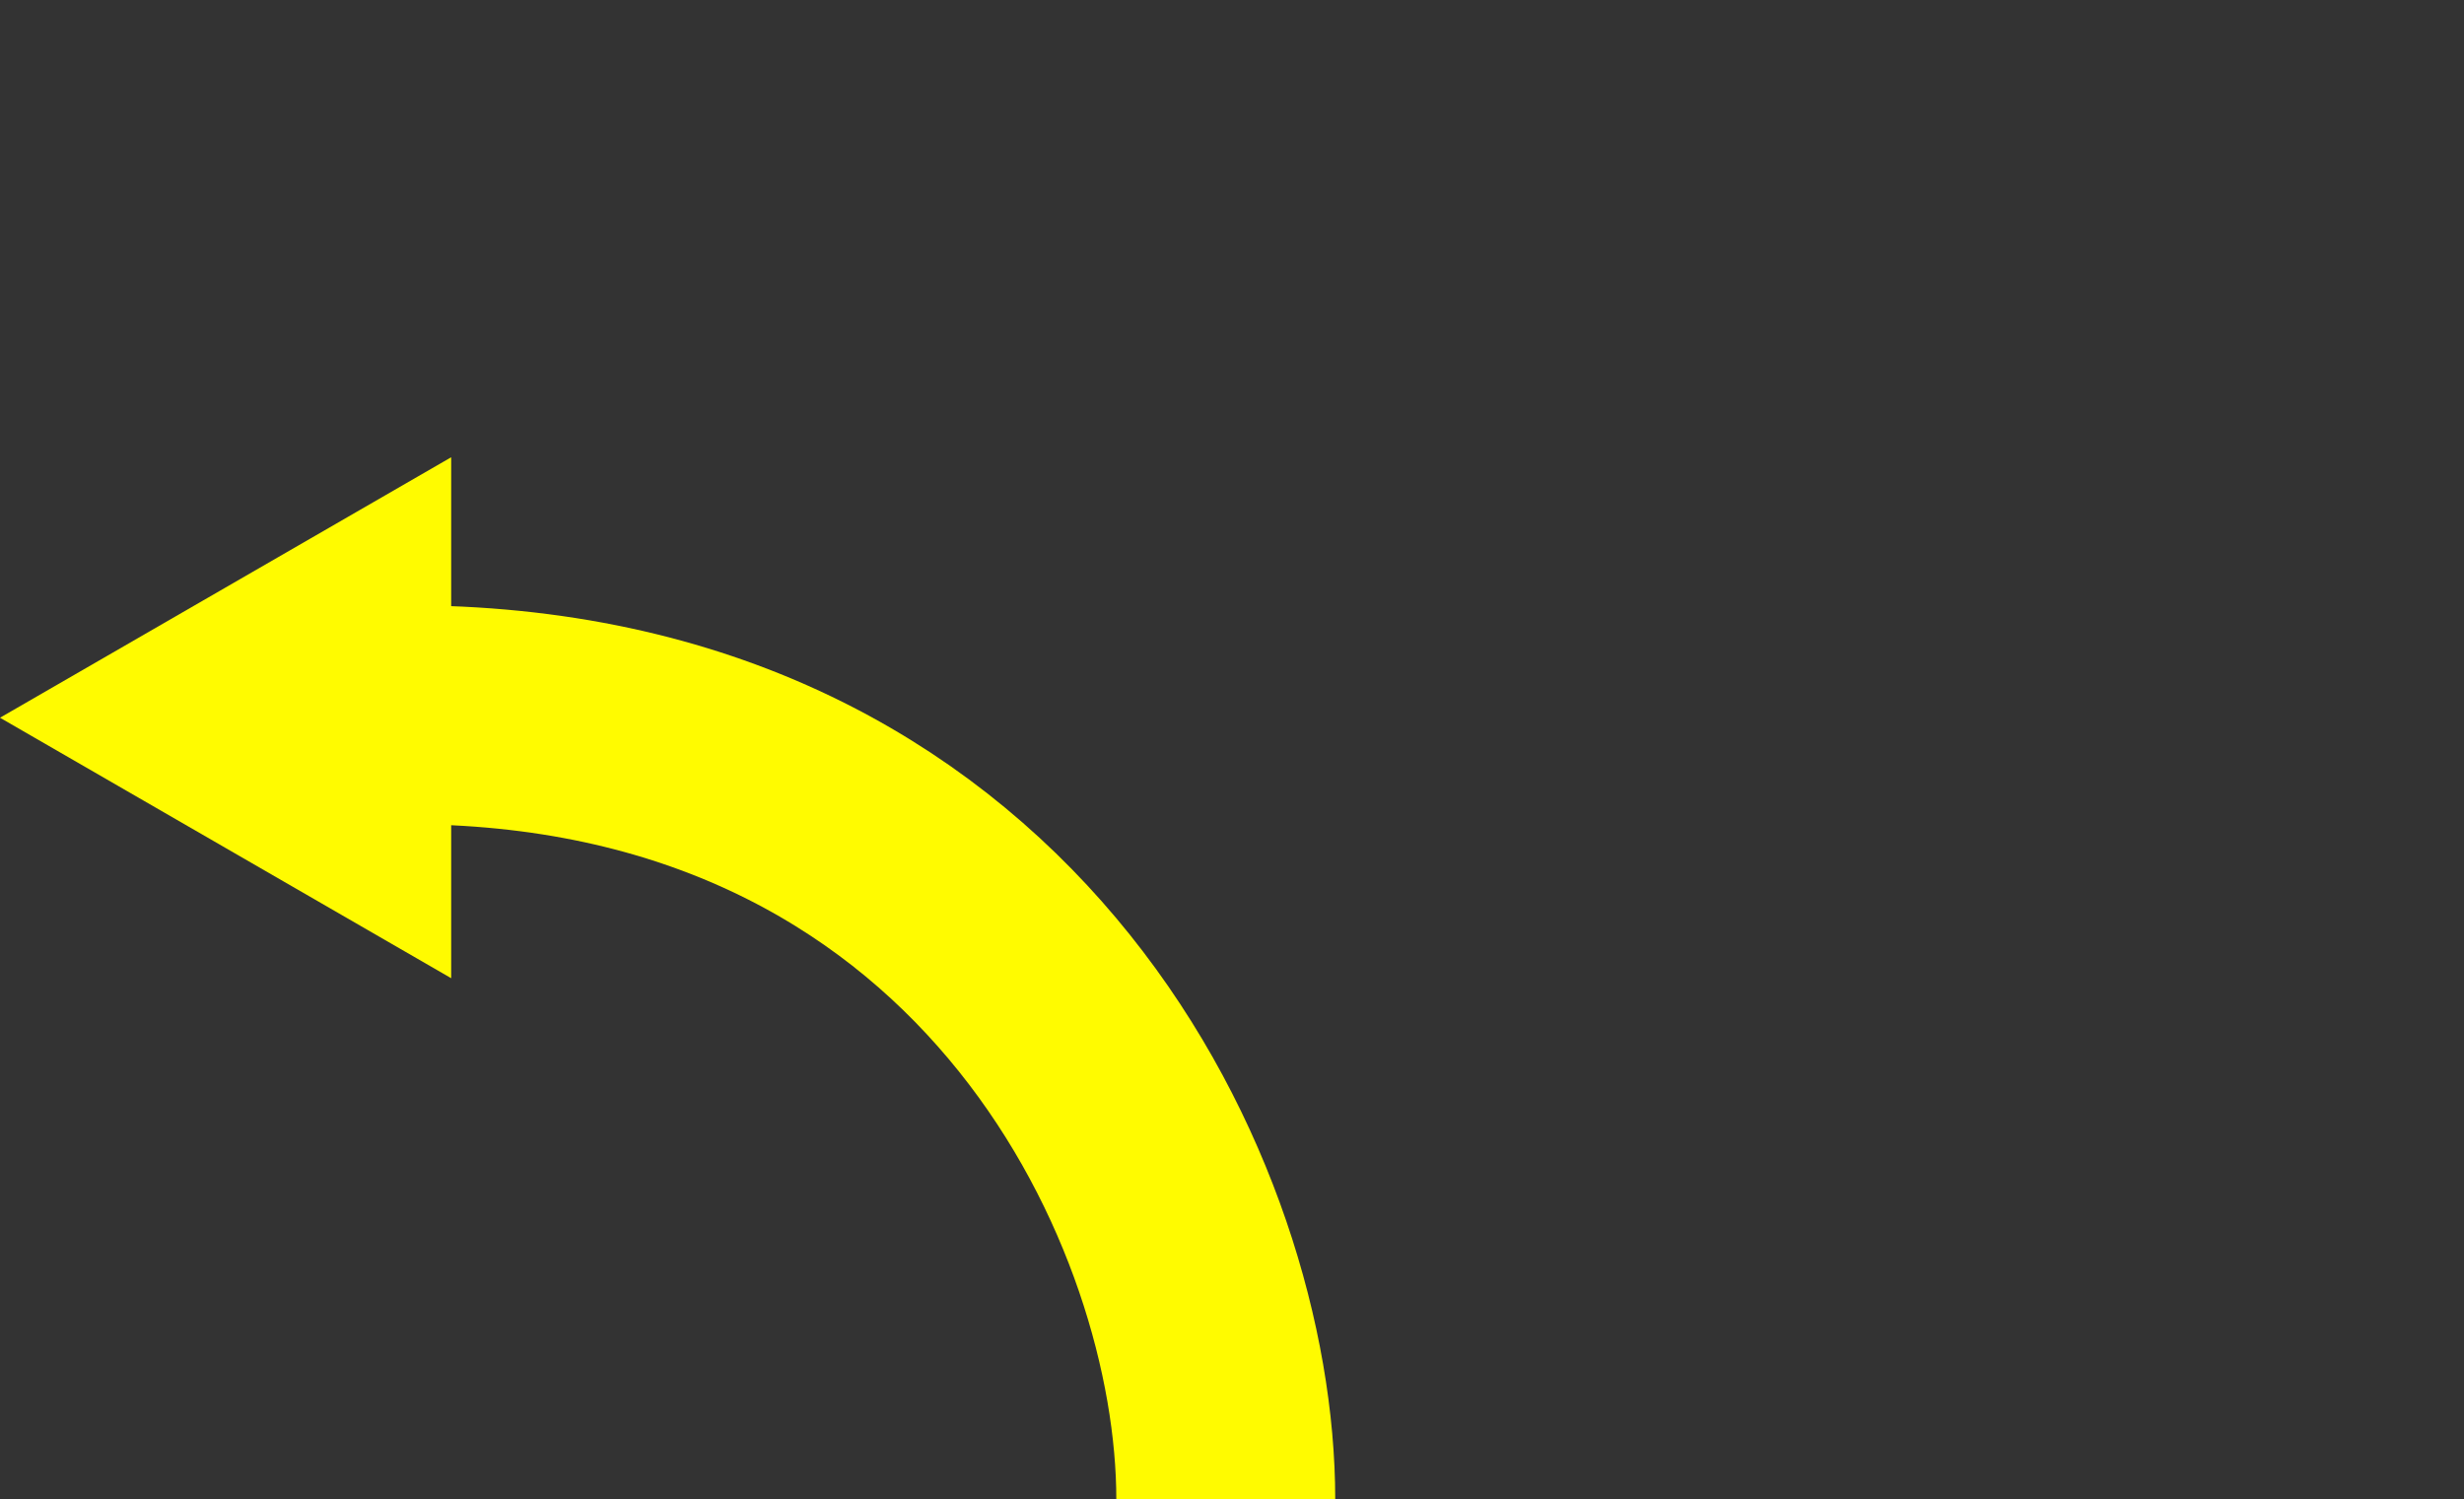
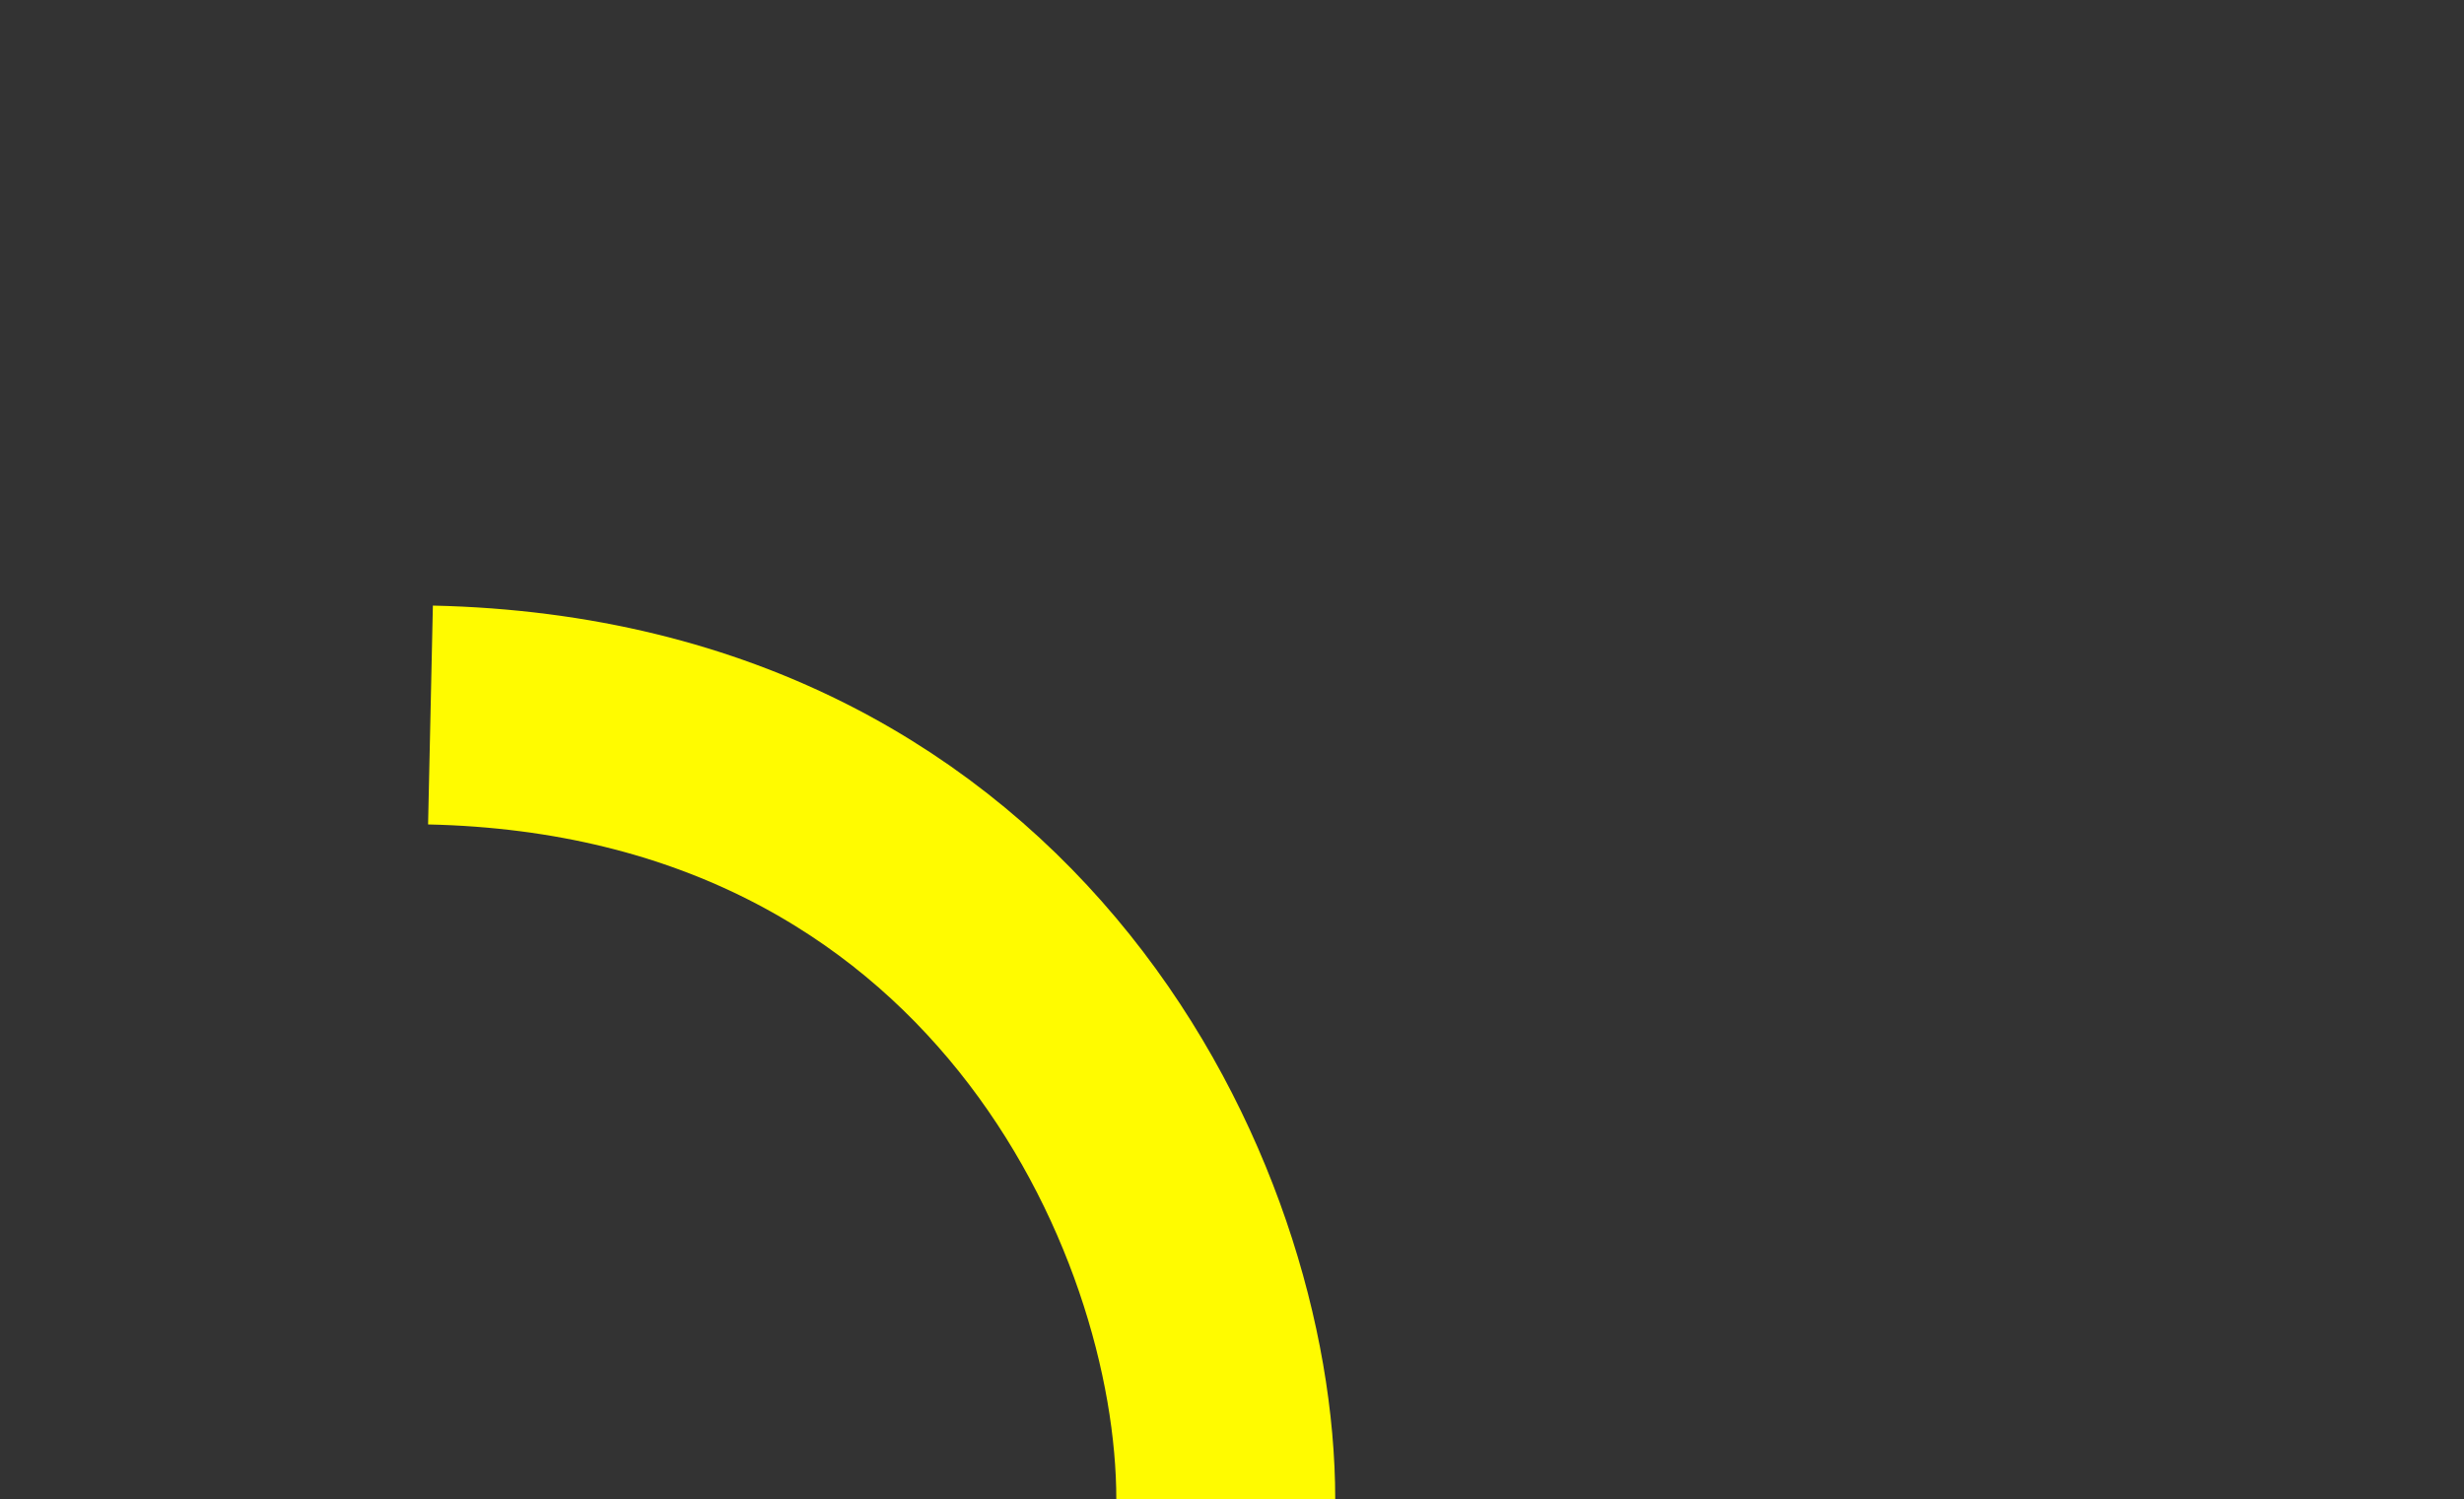
<svg xmlns="http://www.w3.org/2000/svg" version="1.1" id="Layer_1" x="0px" y="0px" width="900.44px" height="547.928px" viewBox="0 0 900.44 547.928" enable-background="new 0 0 900.44 547.928" xml:space="preserve">
  <rect x="0" y="0" width="900.44" height="547.928" fill="#333333" stroke="none" />
-   <polygon fill="#FFFB00" points="82.439,309.899 164.878,357.496 164.878,262.303 164.878,167.111 82.439,214.708 0,262.303 " />
  <path fill="none" stroke="#FFFB00" stroke-width="80" stroke-miterlimit="10" d="M447.944,547.928  c0-105.993-79.85-281.993-290.629-286.615" />
</svg>